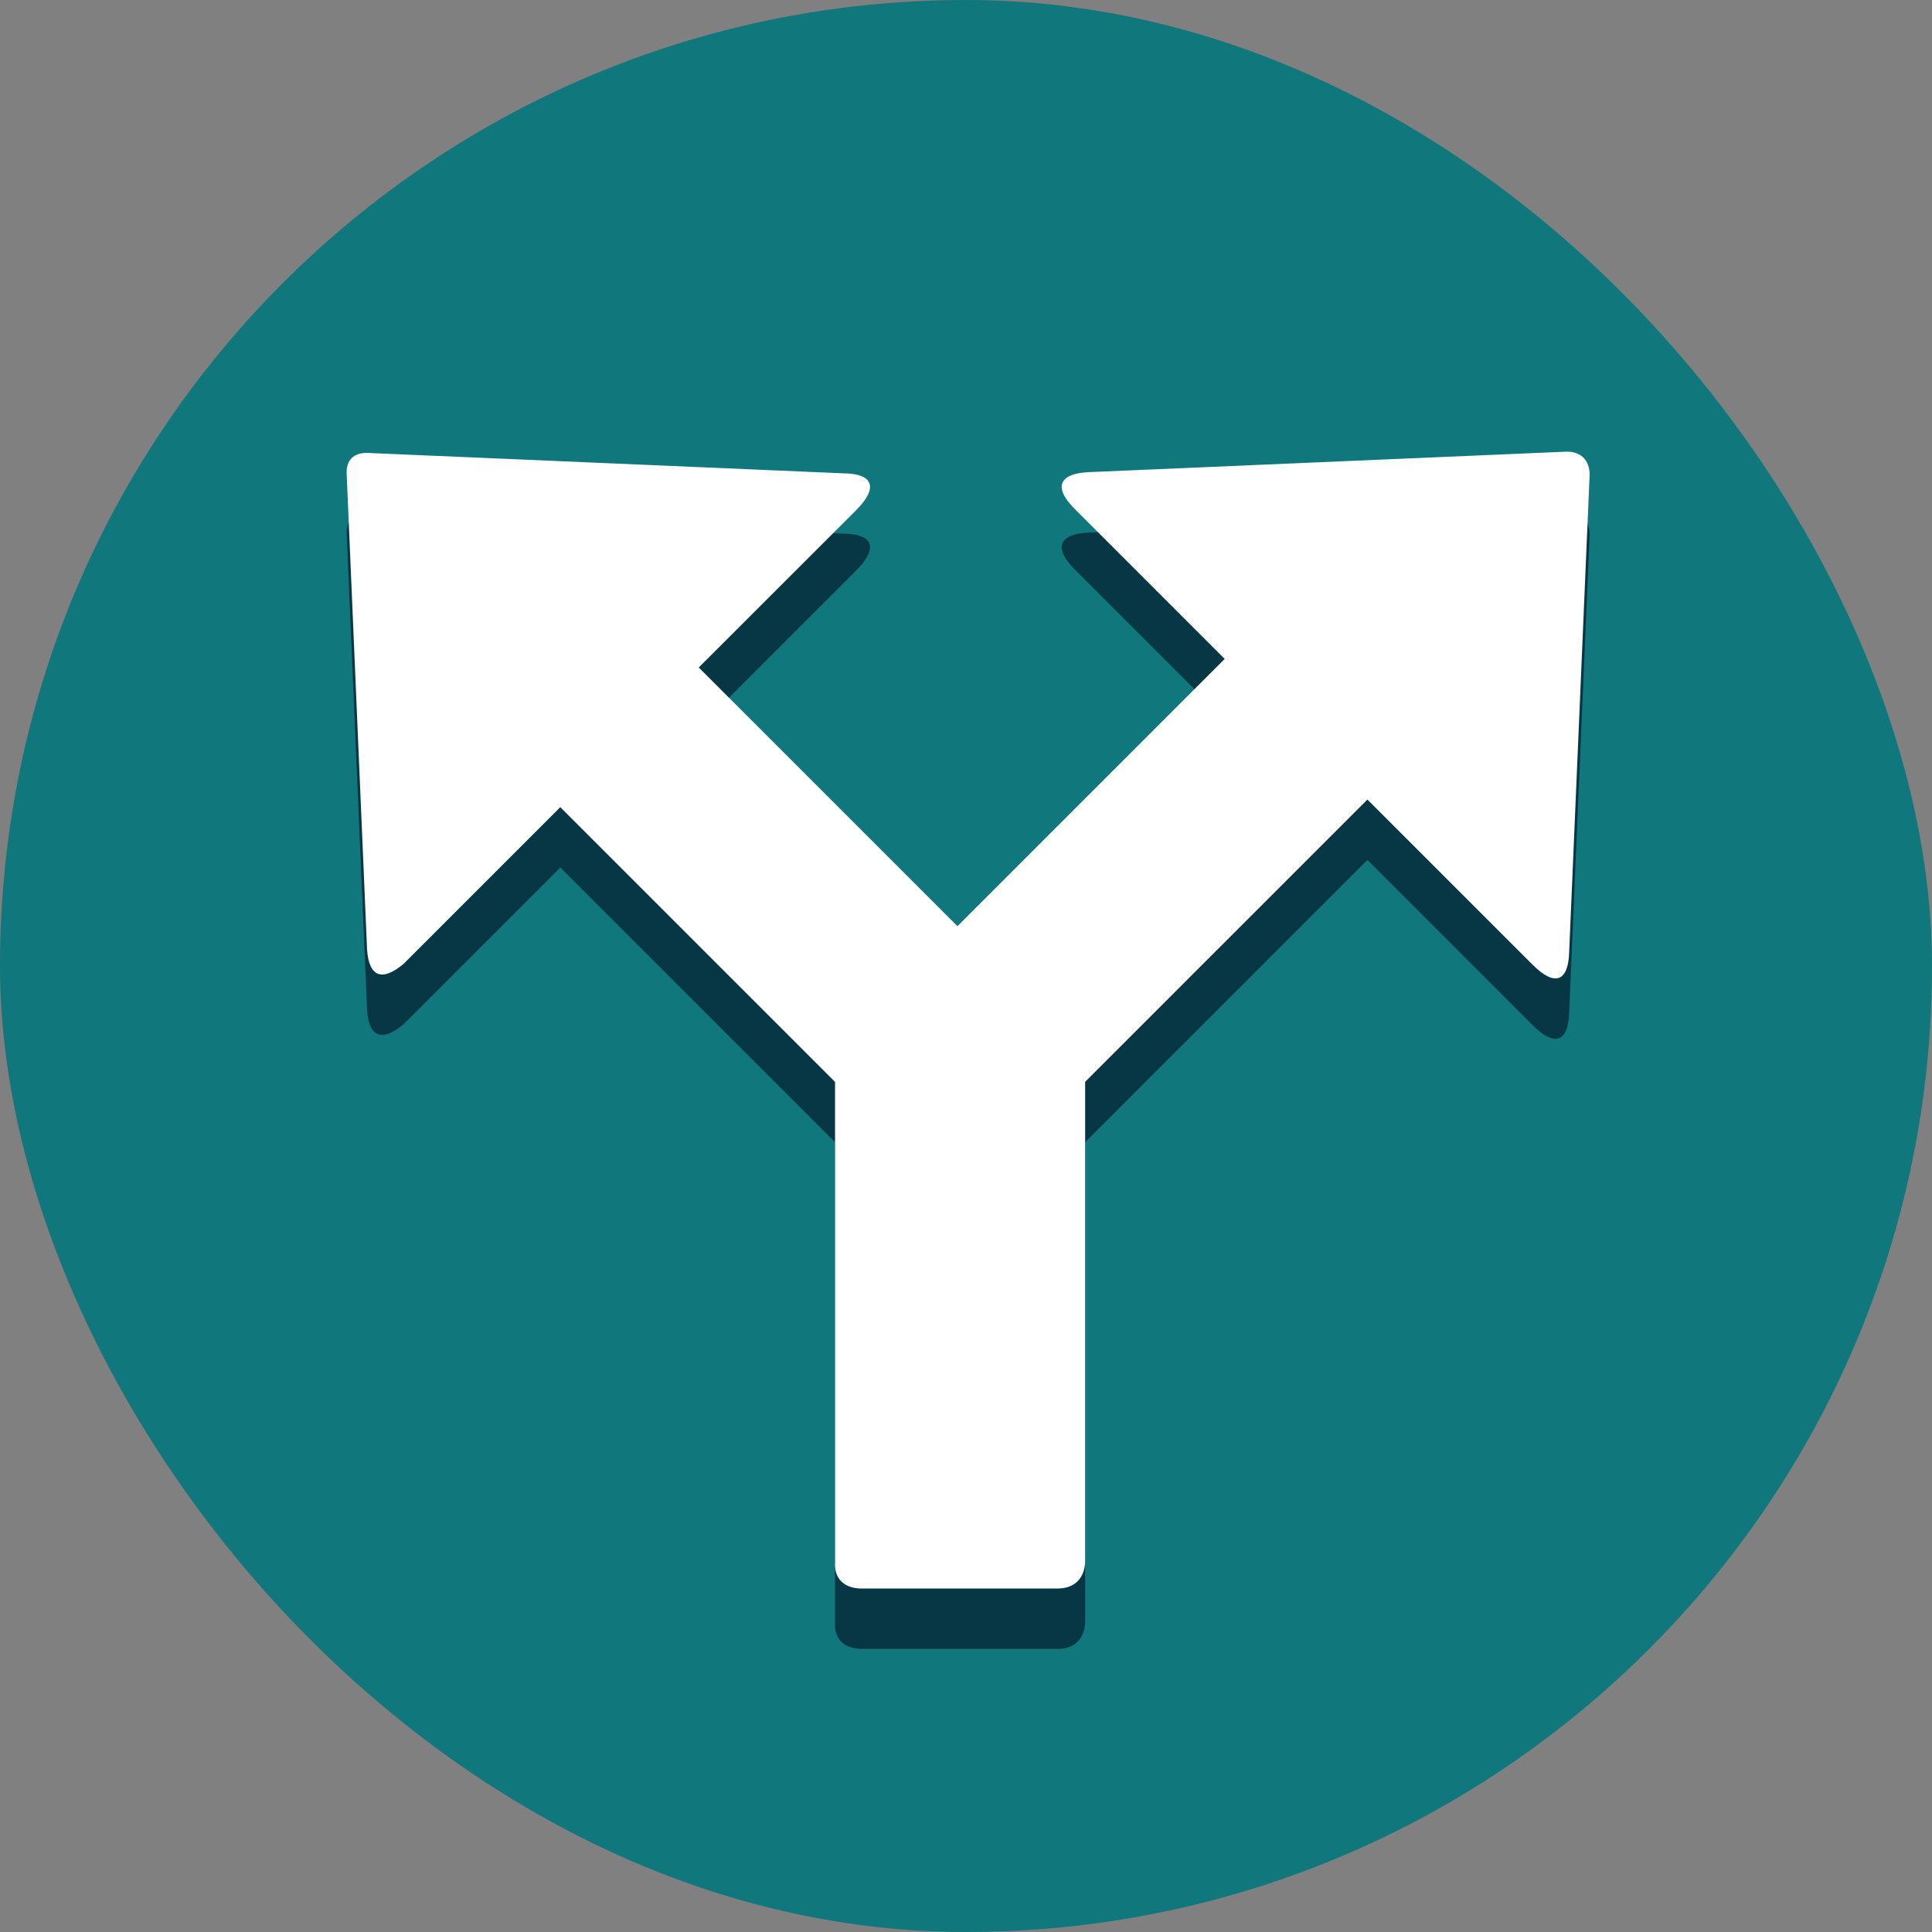
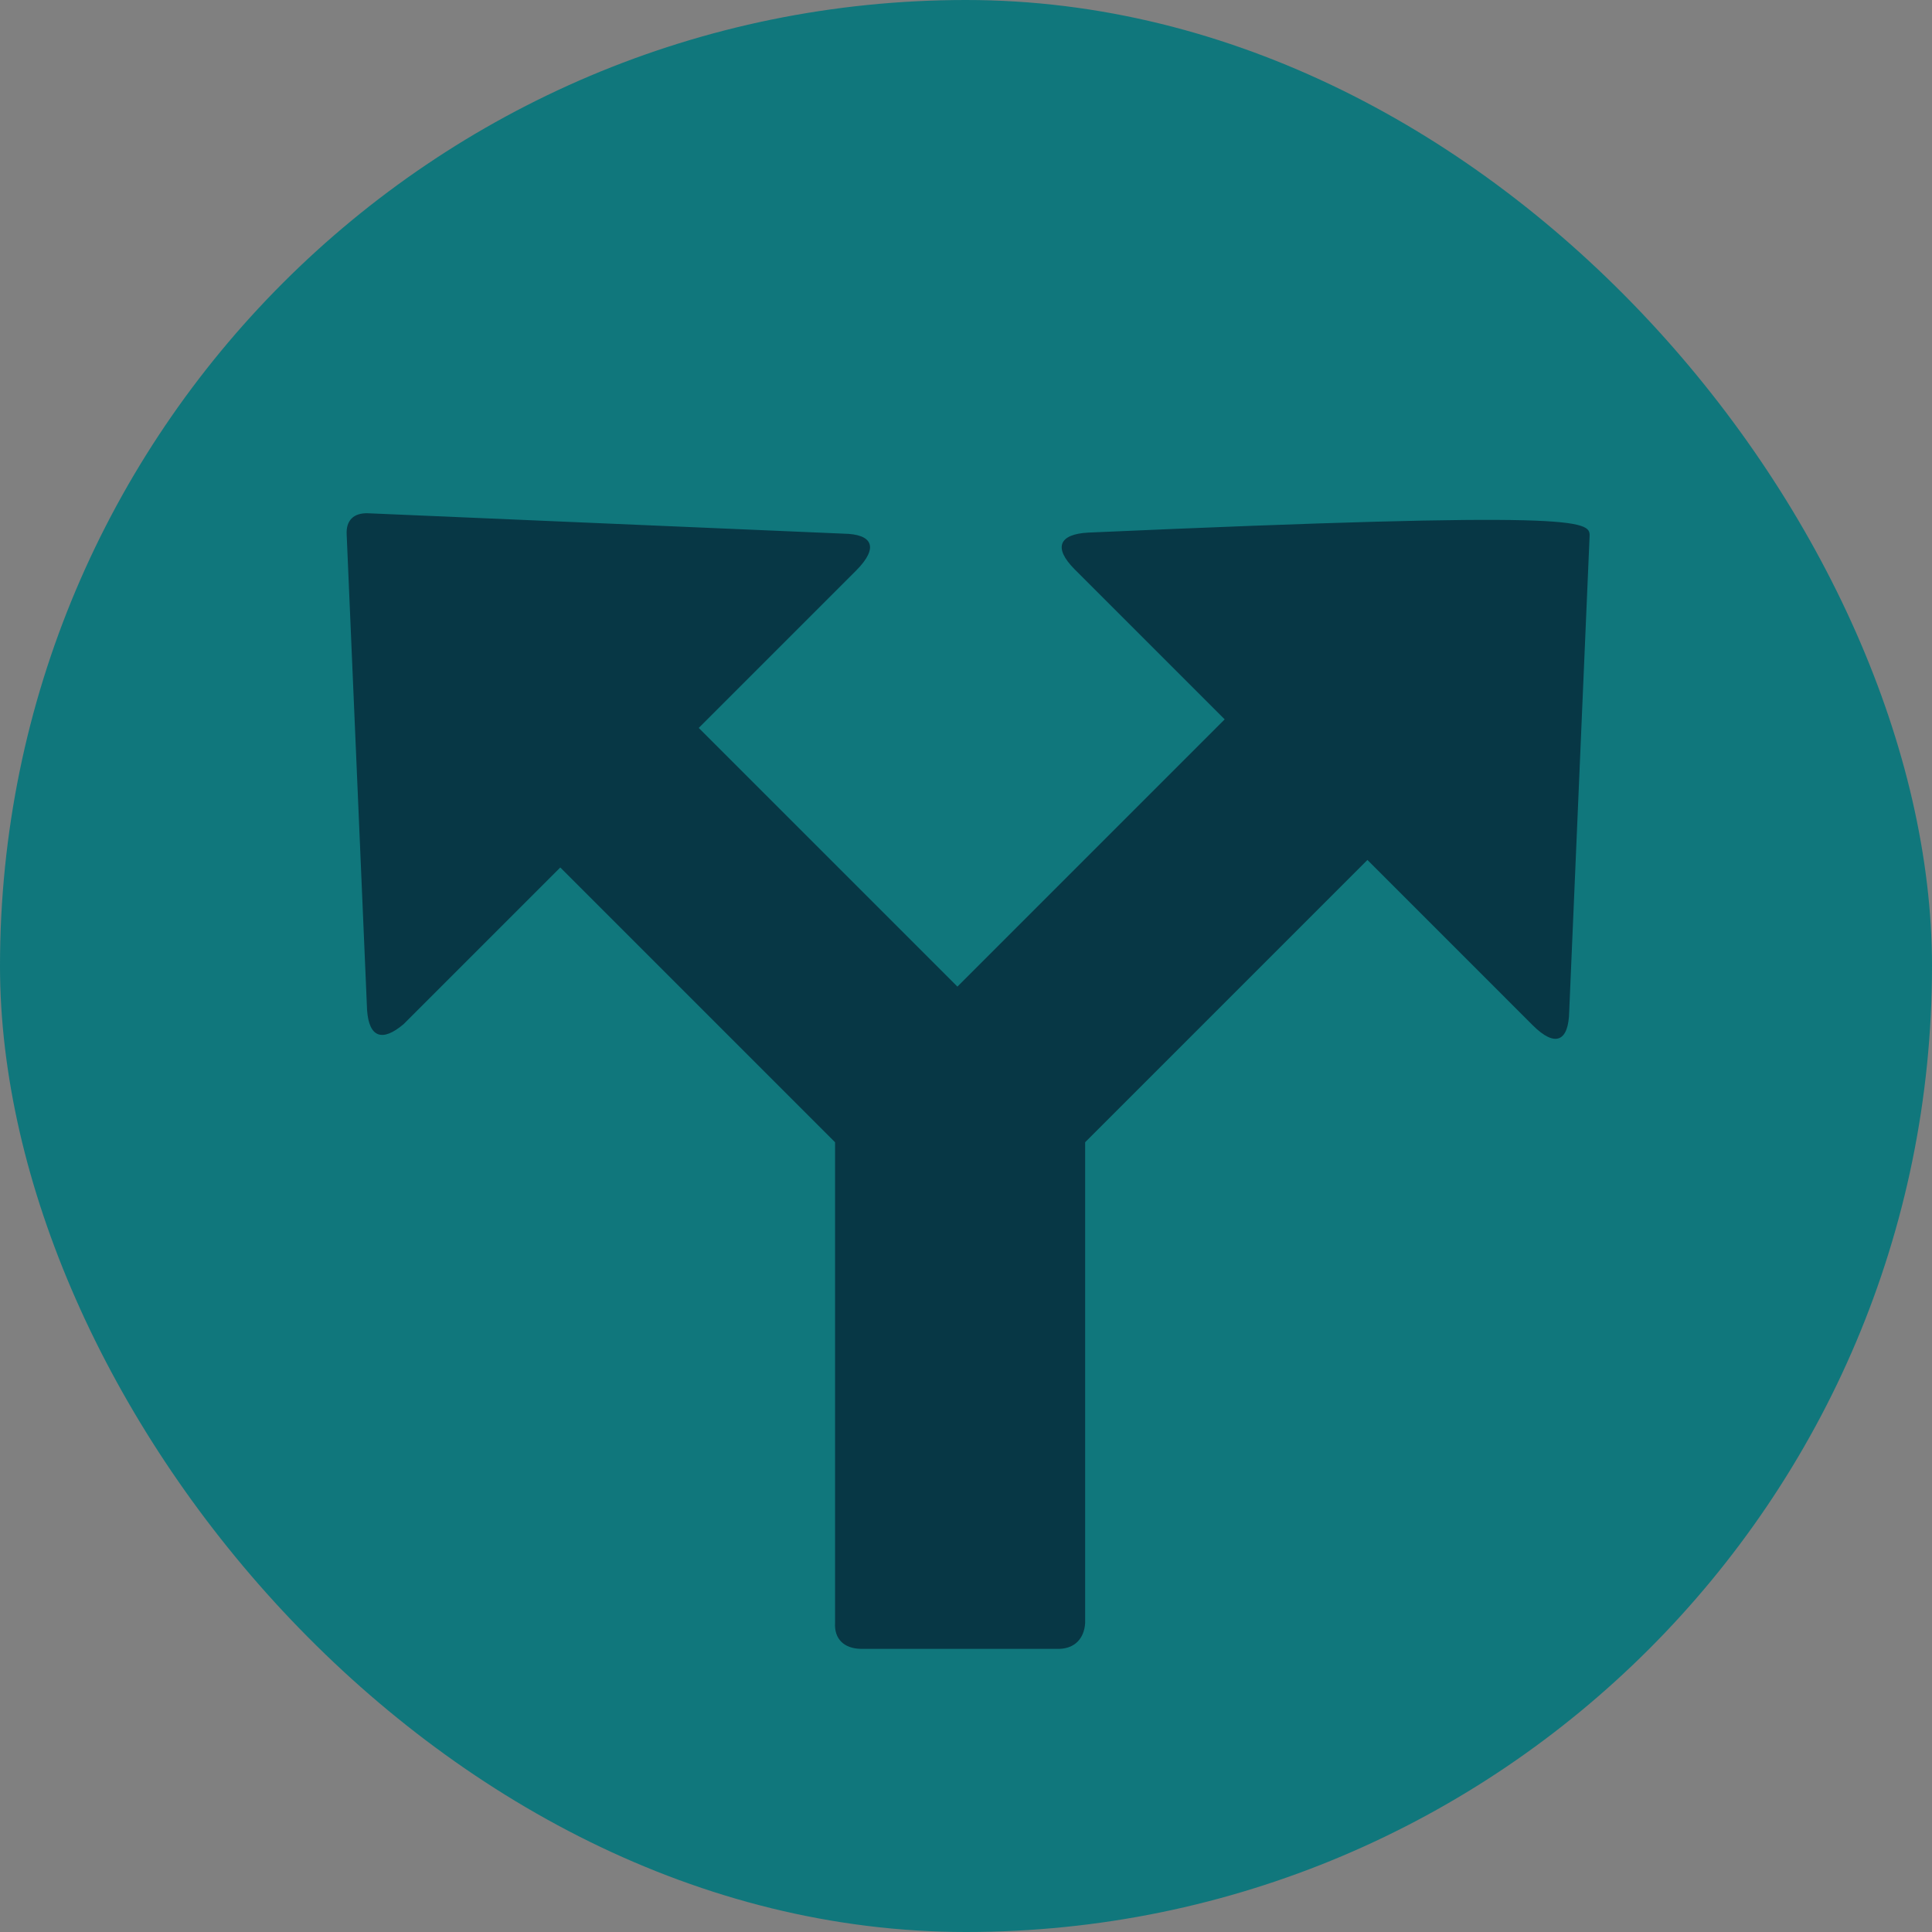
<svg xmlns="http://www.w3.org/2000/svg" width="18" height="18" viewBox="0 0 18 18" fill="none">
  <rect x="0" y="0" width="18" height="18" fill="#808080" stroke="none" />
  <rect width="18" height="18" rx="9" fill="#10777C" />
-   <path d="M9.87 15.362H8.02C7.862 15.359 7.772 15.268 7.78 15.122V10.642L5.22 8.082L3.76 9.542C3.565 9.707 3.439 9.671 3.42 9.412L3.23 4.982C3.222 4.849 3.294 4.777 3.43 4.782L7.86 4.972C8.133 4.976 8.187 5.102 7.98 5.312L6.51 6.782L8.92 9.192L11.41 6.702L10.01 5.302C9.812 5.102 9.867 4.976 10.14 4.962L14.57 4.772C14.724 4.759 14.814 4.849 14.81 4.992L14.62 9.422C14.615 9.706 14.489 9.761 14.28 9.552L12.74 8.012L10.11 10.642V15.122C10.101 15.268 10.011 15.358 9.87 15.362L9.87 15.362Z" fill="#073745" />
-   <path d="M9.87 14.8H8.02C7.862 14.796 7.772 14.706 7.78 14.56V10.08L5.22 7.52L3.76 8.98C3.565 9.144 3.439 9.108 3.42 8.85L3.23 4.42C3.222 4.287 3.294 4.215 3.43 4.22L7.86 4.41C8.133 4.413 8.187 4.54 7.98 4.75L6.51 6.219L8.92 8.629L11.41 6.139L10.01 4.739C9.812 4.54 9.867 4.413 10.14 4.399L14.57 4.209C14.724 4.196 14.814 4.287 14.81 4.429L14.62 8.859C14.615 9.144 14.489 9.198 14.28 8.989L12.74 7.449L10.11 10.079V14.559C10.101 14.705 10.011 14.795 9.87 14.799L9.87 14.8Z" fill="white" />
+   <path d="M9.87 15.362H8.02C7.862 15.359 7.772 15.268 7.78 15.122V10.642L5.22 8.082L3.76 9.542C3.565 9.707 3.439 9.671 3.42 9.412L3.23 4.982C3.222 4.849 3.294 4.777 3.43 4.782L7.86 4.972C8.133 4.976 8.187 5.102 7.98 5.312L6.51 6.782L8.92 9.192L11.41 6.702L10.01 5.302C9.812 5.102 9.867 4.976 10.14 4.962C14.724 4.759 14.814 4.849 14.81 4.992L14.62 9.422C14.615 9.706 14.489 9.761 14.28 9.552L12.74 8.012L10.11 10.642V15.122C10.101 15.268 10.011 15.358 9.87 15.362L9.87 15.362Z" fill="#073745" />
</svg>